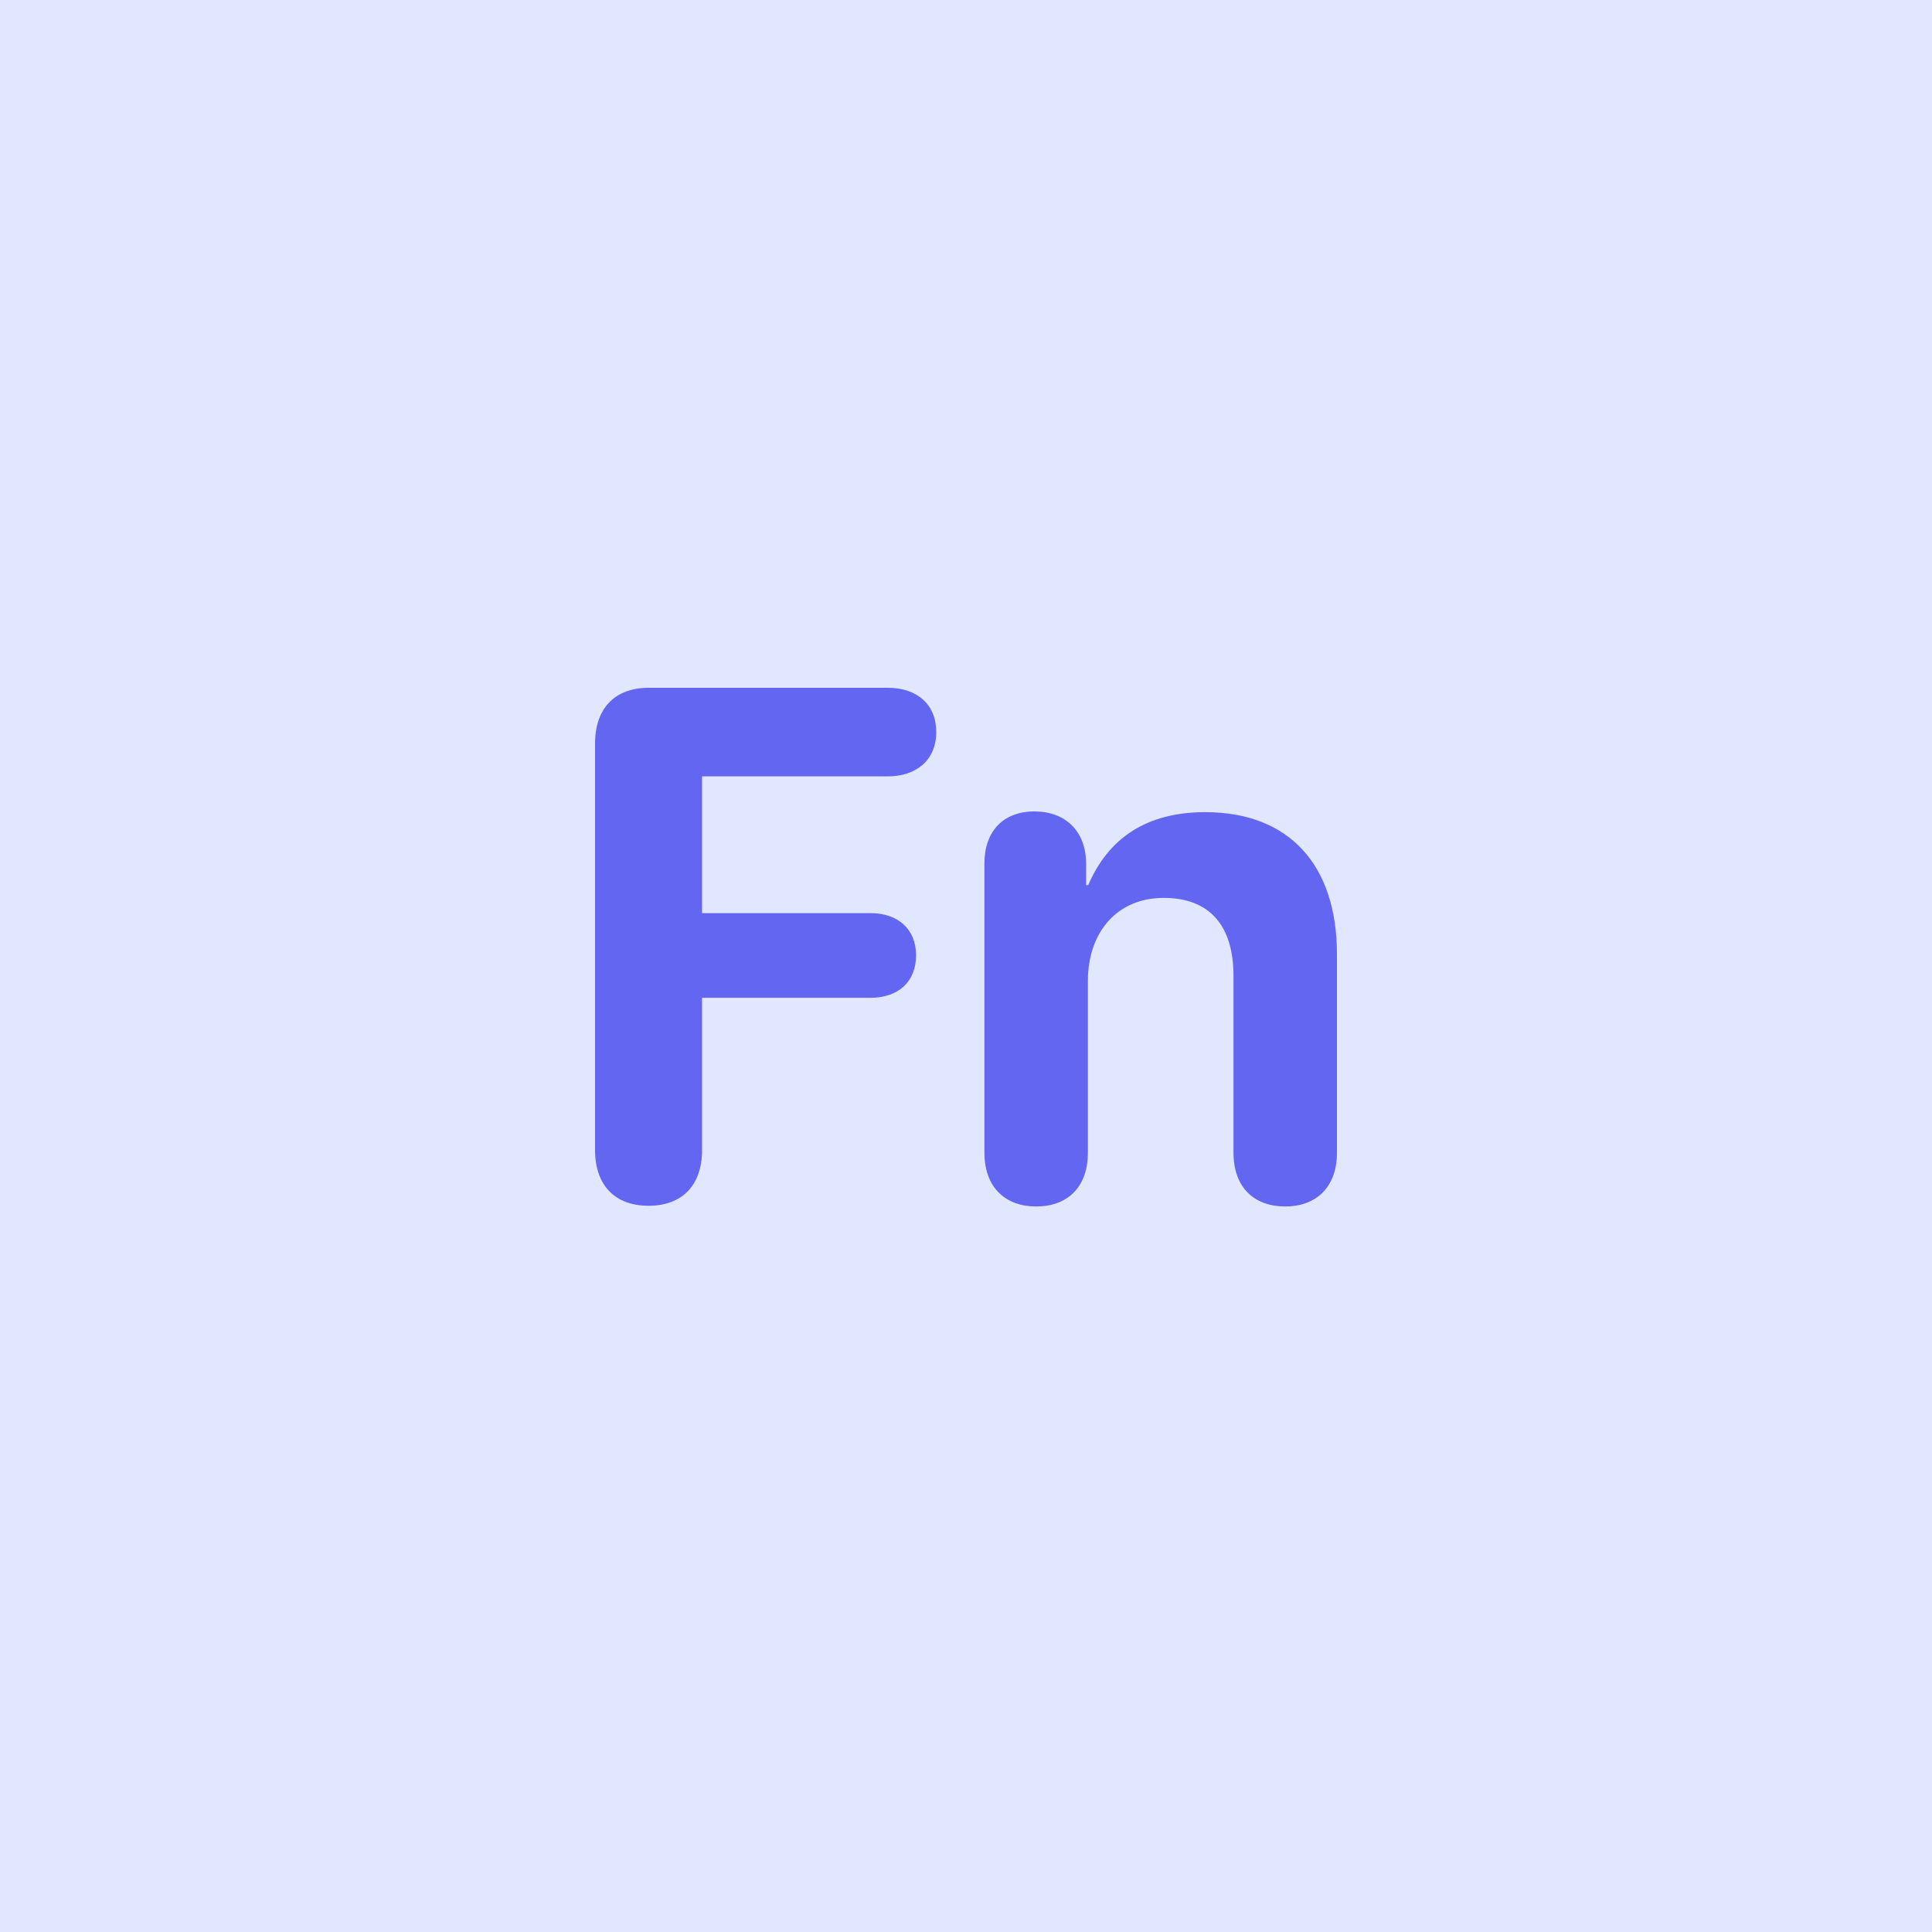
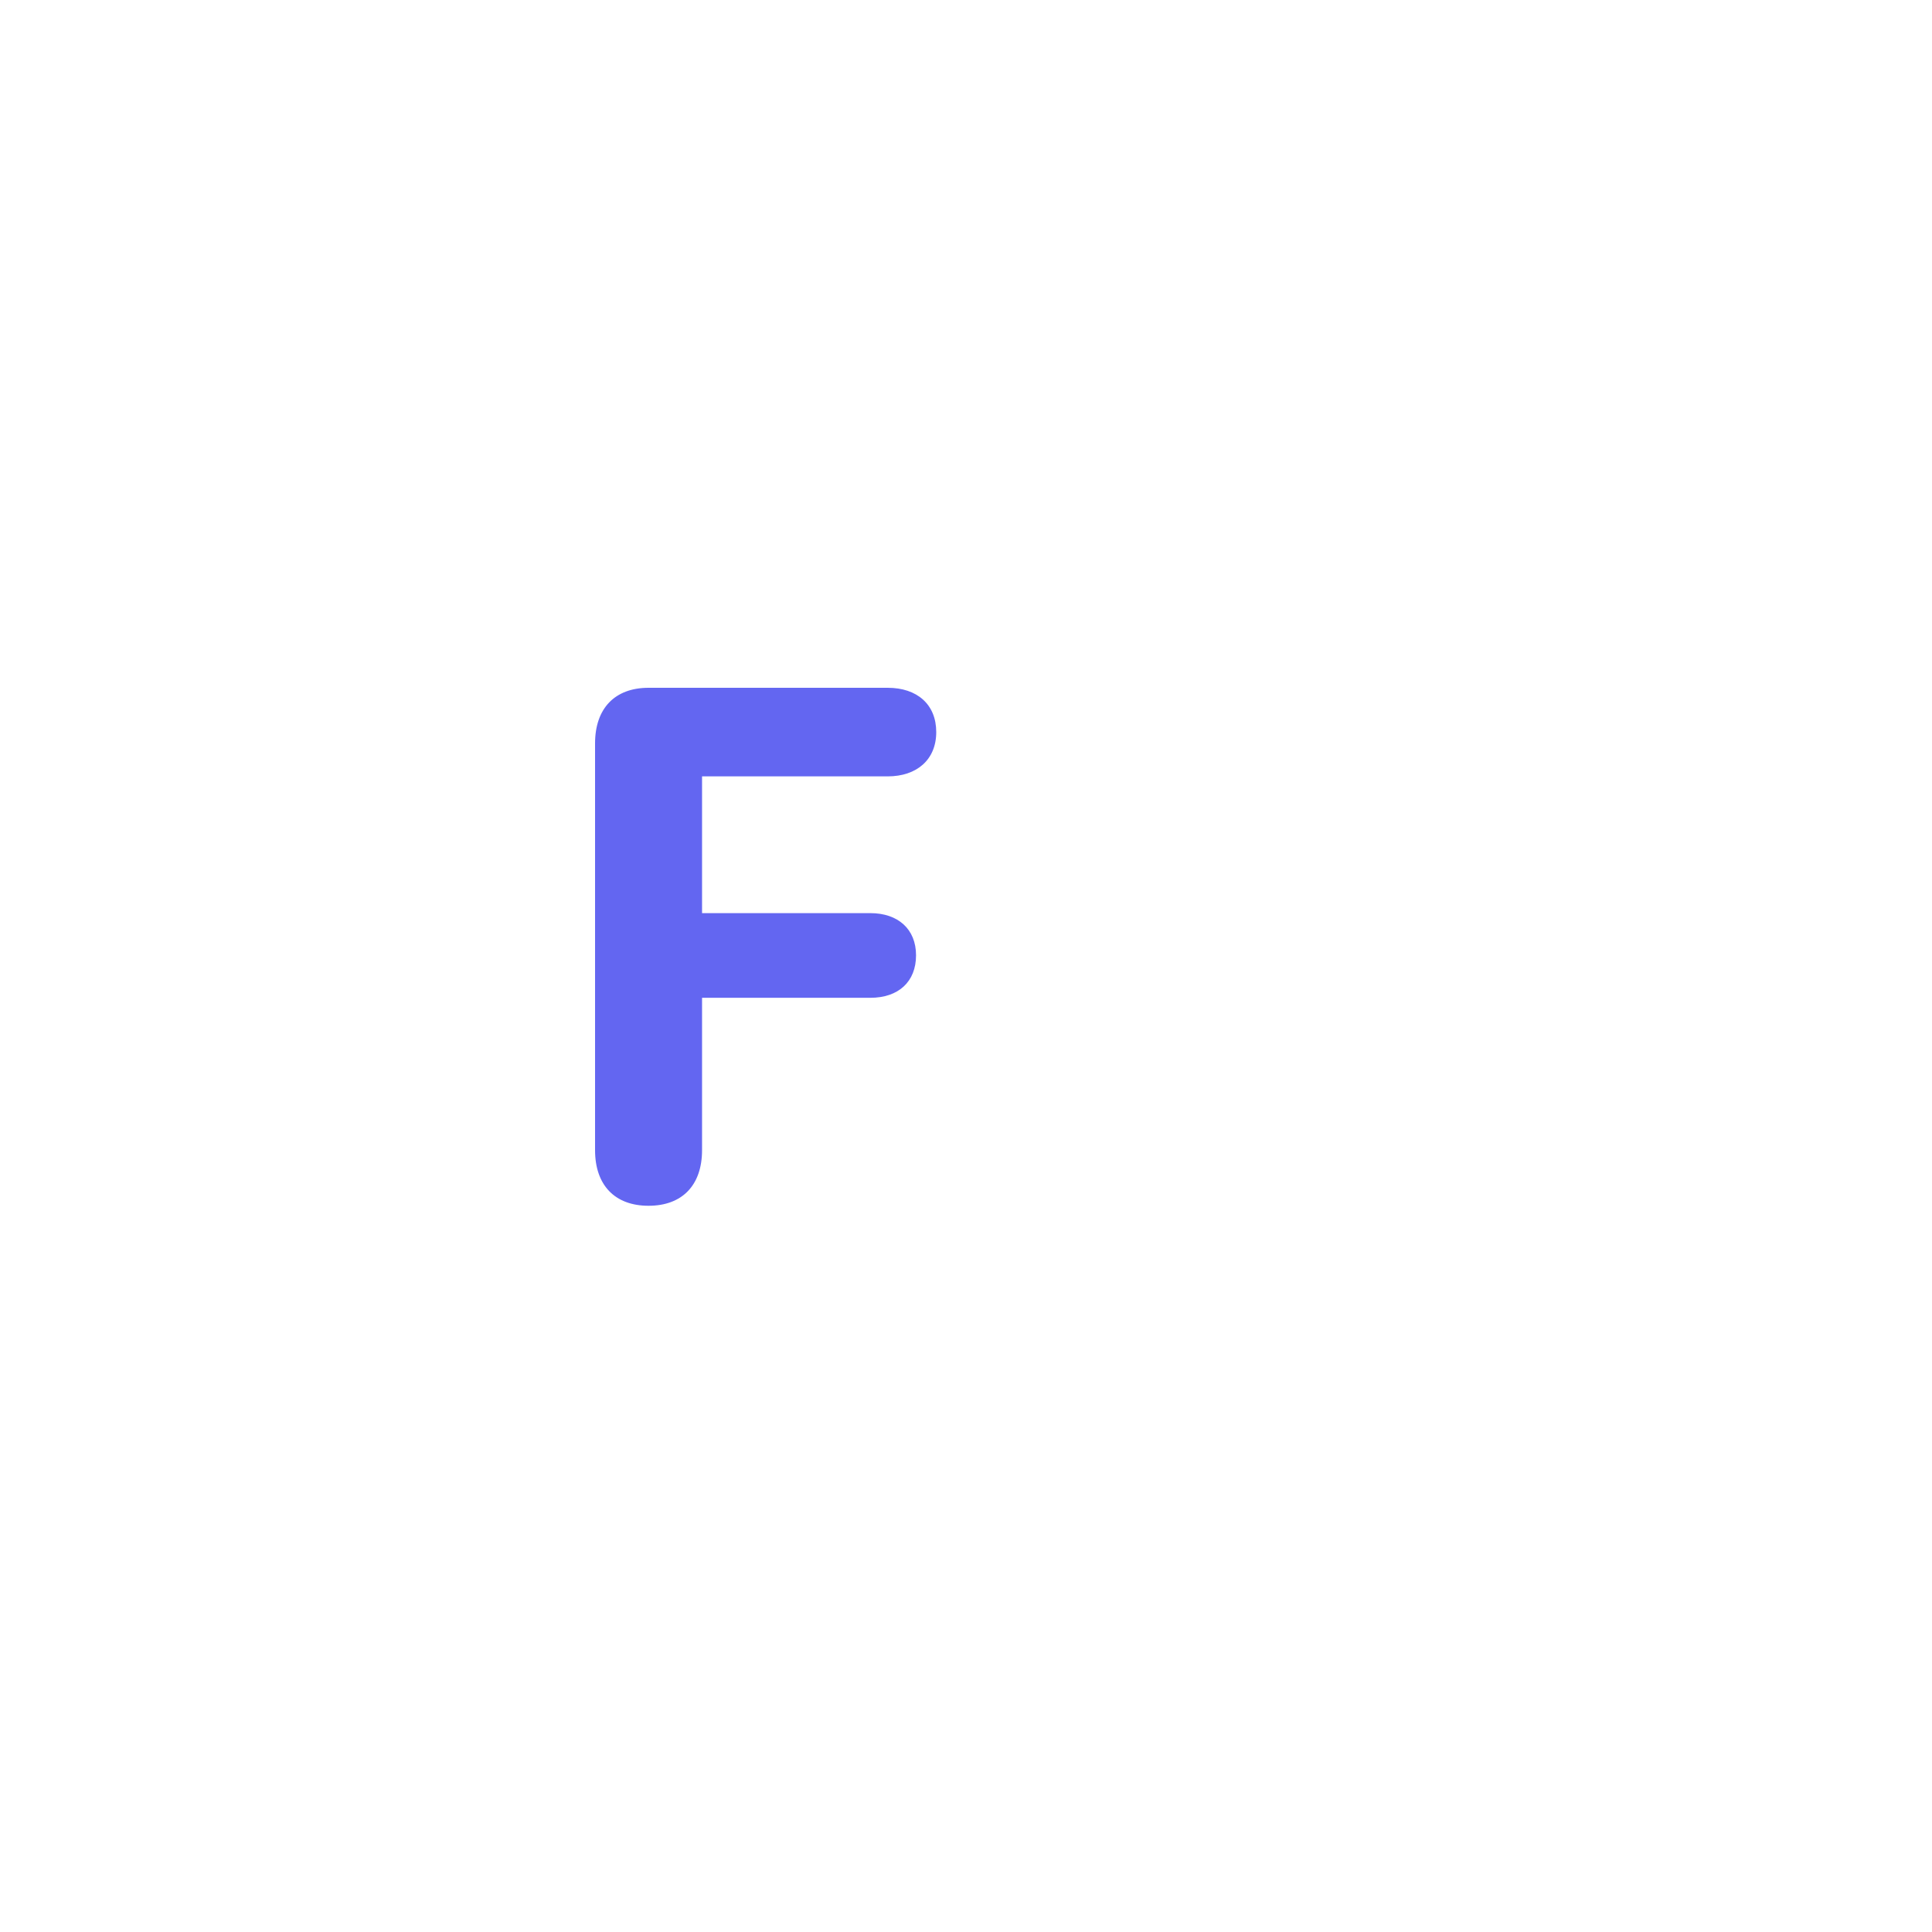
<svg xmlns="http://www.w3.org/2000/svg" fill="none" height="200" viewBox="0 0 200 200" width="200">
-   <path d="m0 0h200v200h-200z" fill="#e0e7ff" />
  <g fill="#6366f1">
    <path d="m67.138 124.821c3.484 0 5.538-2.128 5.538-5.759v-15.77h17.421c2.897 0 4.731-1.651 4.731-4.401 0-2.714-1.871-4.364-4.731-4.364h-17.421v-14.157h19.218c3.007 0 5.025-1.724 5.025-4.585 0-2.861-1.98-4.585-5.025-4.585h-24.756c-3.484 0-5.538 2.127-5.538 5.758v42.104c0 3.631 2.054 5.759 5.538 5.759z" />
-     <path d="m107.262 124.894c3.154 0 5.355-1.907 5.355-5.575v-17.751c0-5.098 3.044-8.619 7.848-8.619 4.805 0 7.226 2.934 7.226 8.069v18.301c0 3.668 2.2 5.575 5.354 5.575 3.118 0 5.355-1.907 5.355-5.575v-20.538c0-9.206-4.915-14.707-13.644-14.707-6.051 0-10.012 2.677-12.103 7.555h-.22v-2.201c0-3.374-2.127-5.428-5.355-5.428-3.227 0-5.171 2.054-5.171 5.391v29.928c0 3.668 2.237 5.575 5.355 5.575z" />
  </g>
</svg>